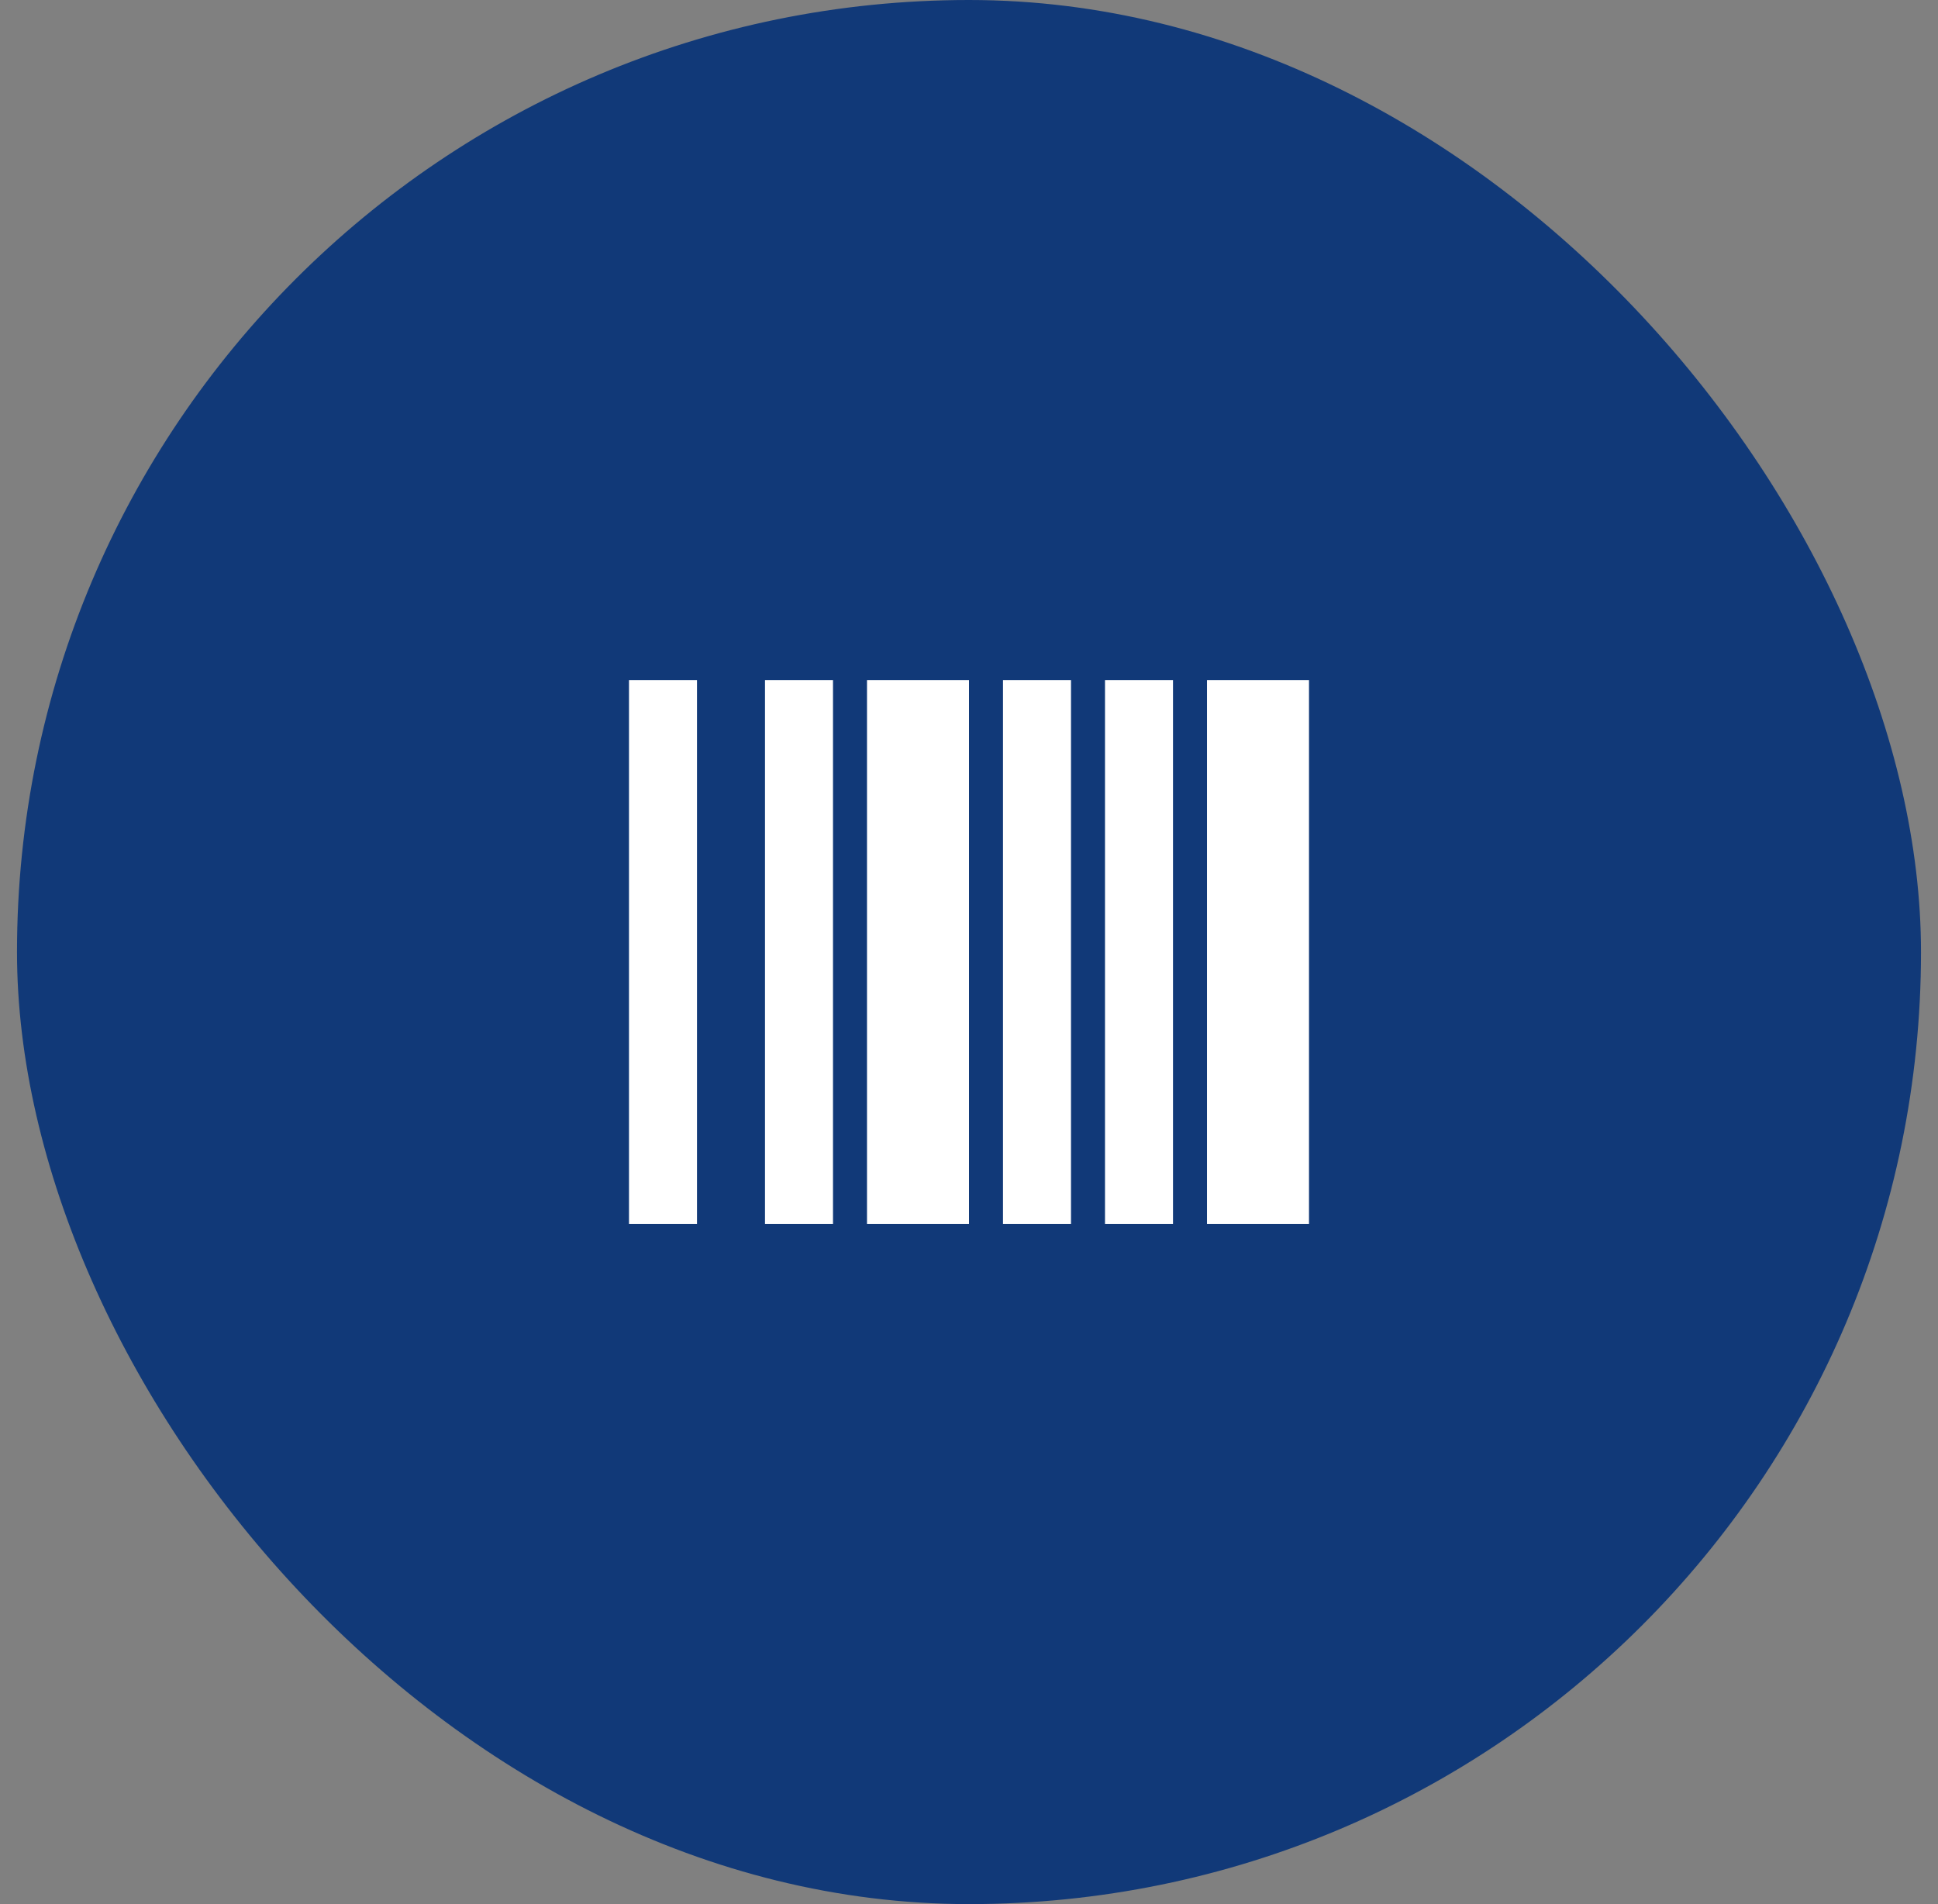
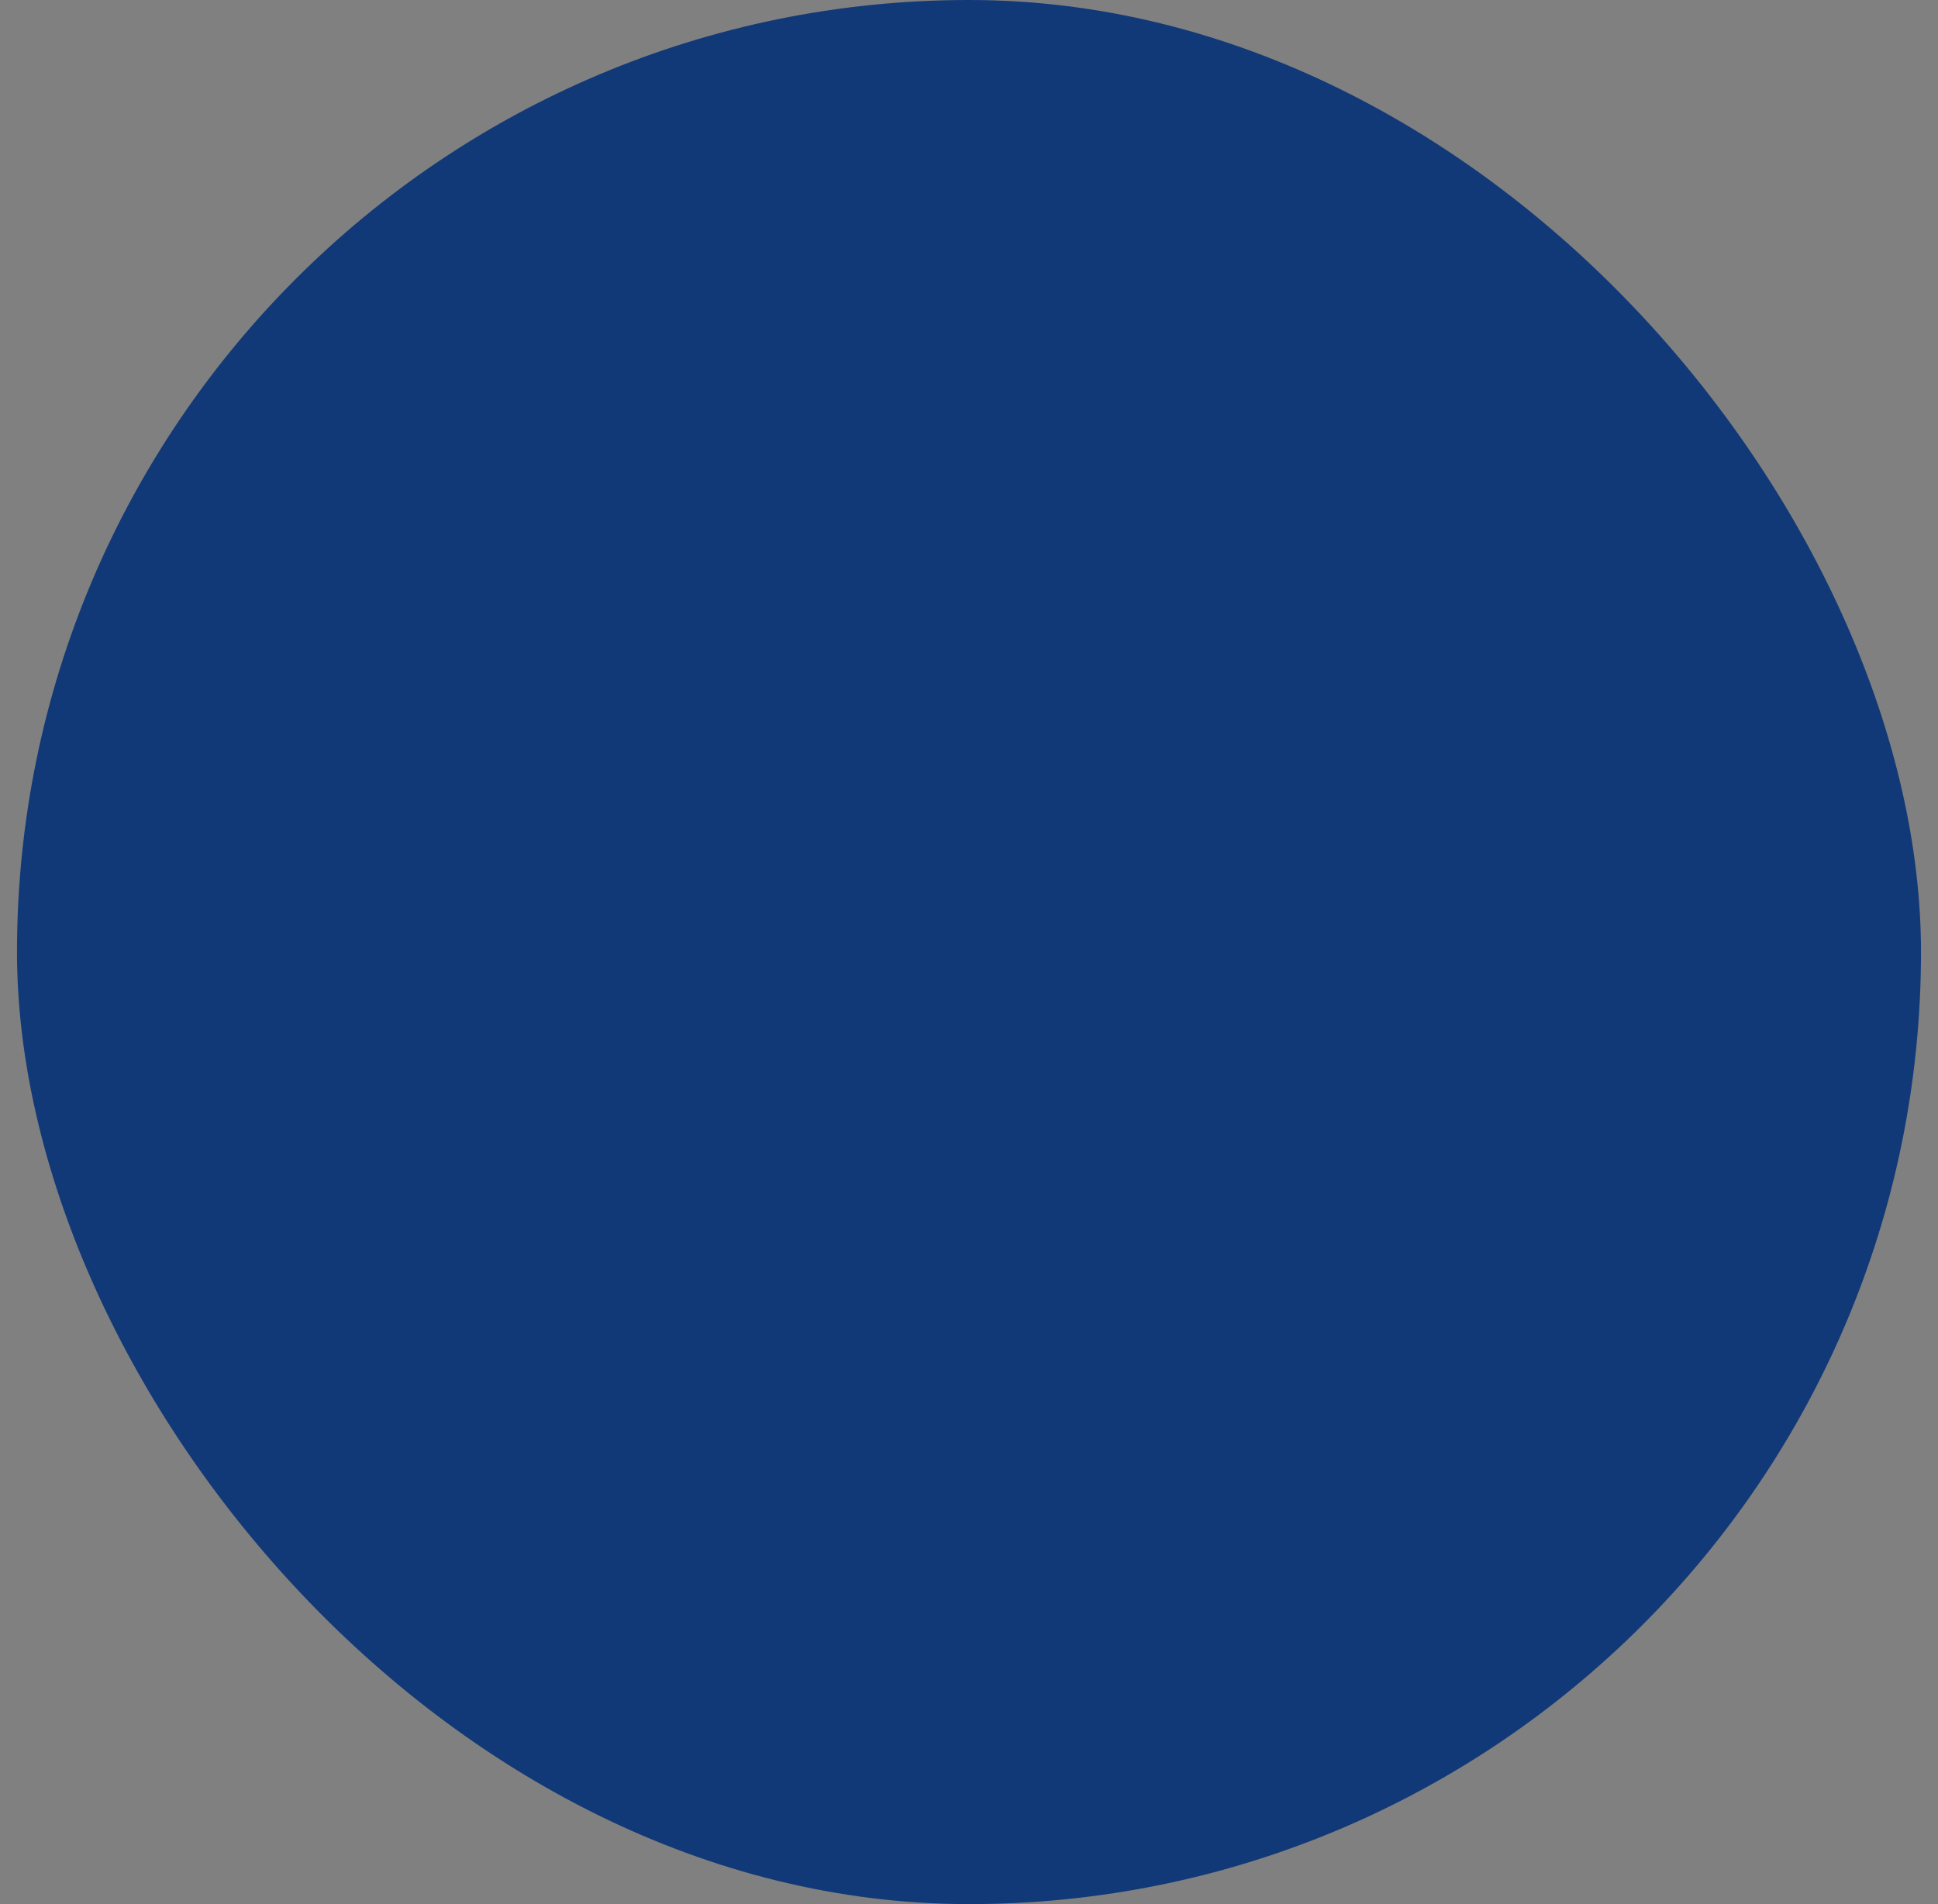
<svg xmlns="http://www.w3.org/2000/svg" width="57" height="56" viewBox="0 0 57 56" fill="none">
  <rect x="0" y="0" width="57" height="56" fill="#808080" stroke="none" />
  <rect x="0.5" width="56" height="56" rx="28" fill="#113978" />
  <g clip-path="url(#clip0_2084_11120)">
    <path d="M18.5 20H20.5V36H18.5V20ZM22.5 20H24.5V36H22.5V20ZM25.5 20H28.5V36H25.5V20ZM29.5 20H31.5V36H29.5V20ZM32.5 20H34.5V36H32.5V20ZM35.5 20H38.5V36H35.5V20Z" fill="white" />
  </g>
  <defs>
    <clipPath id="clip0_2084_11120">
-       <rect width="24" height="24" fill="white" transform="translate(16.5 16)" />
-     </clipPath>
+       </clipPath>
  </defs>
</svg>